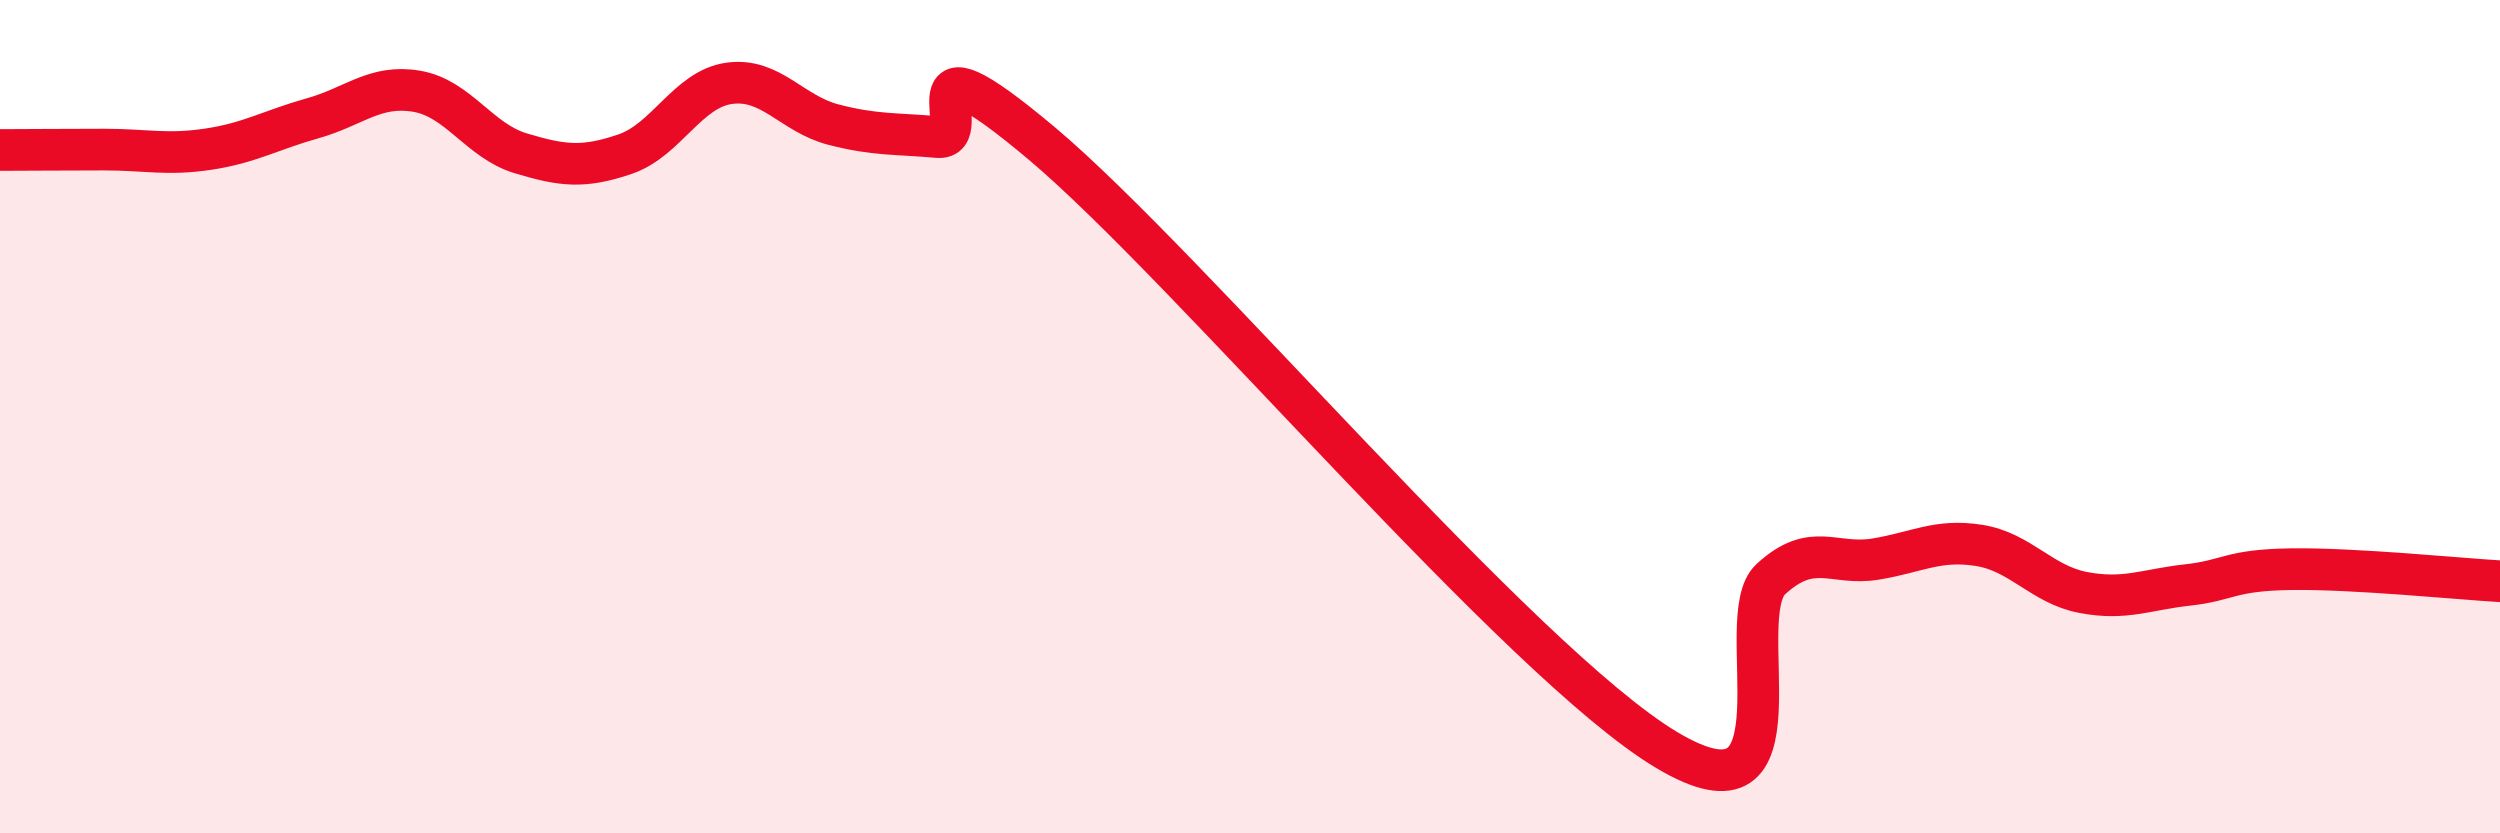
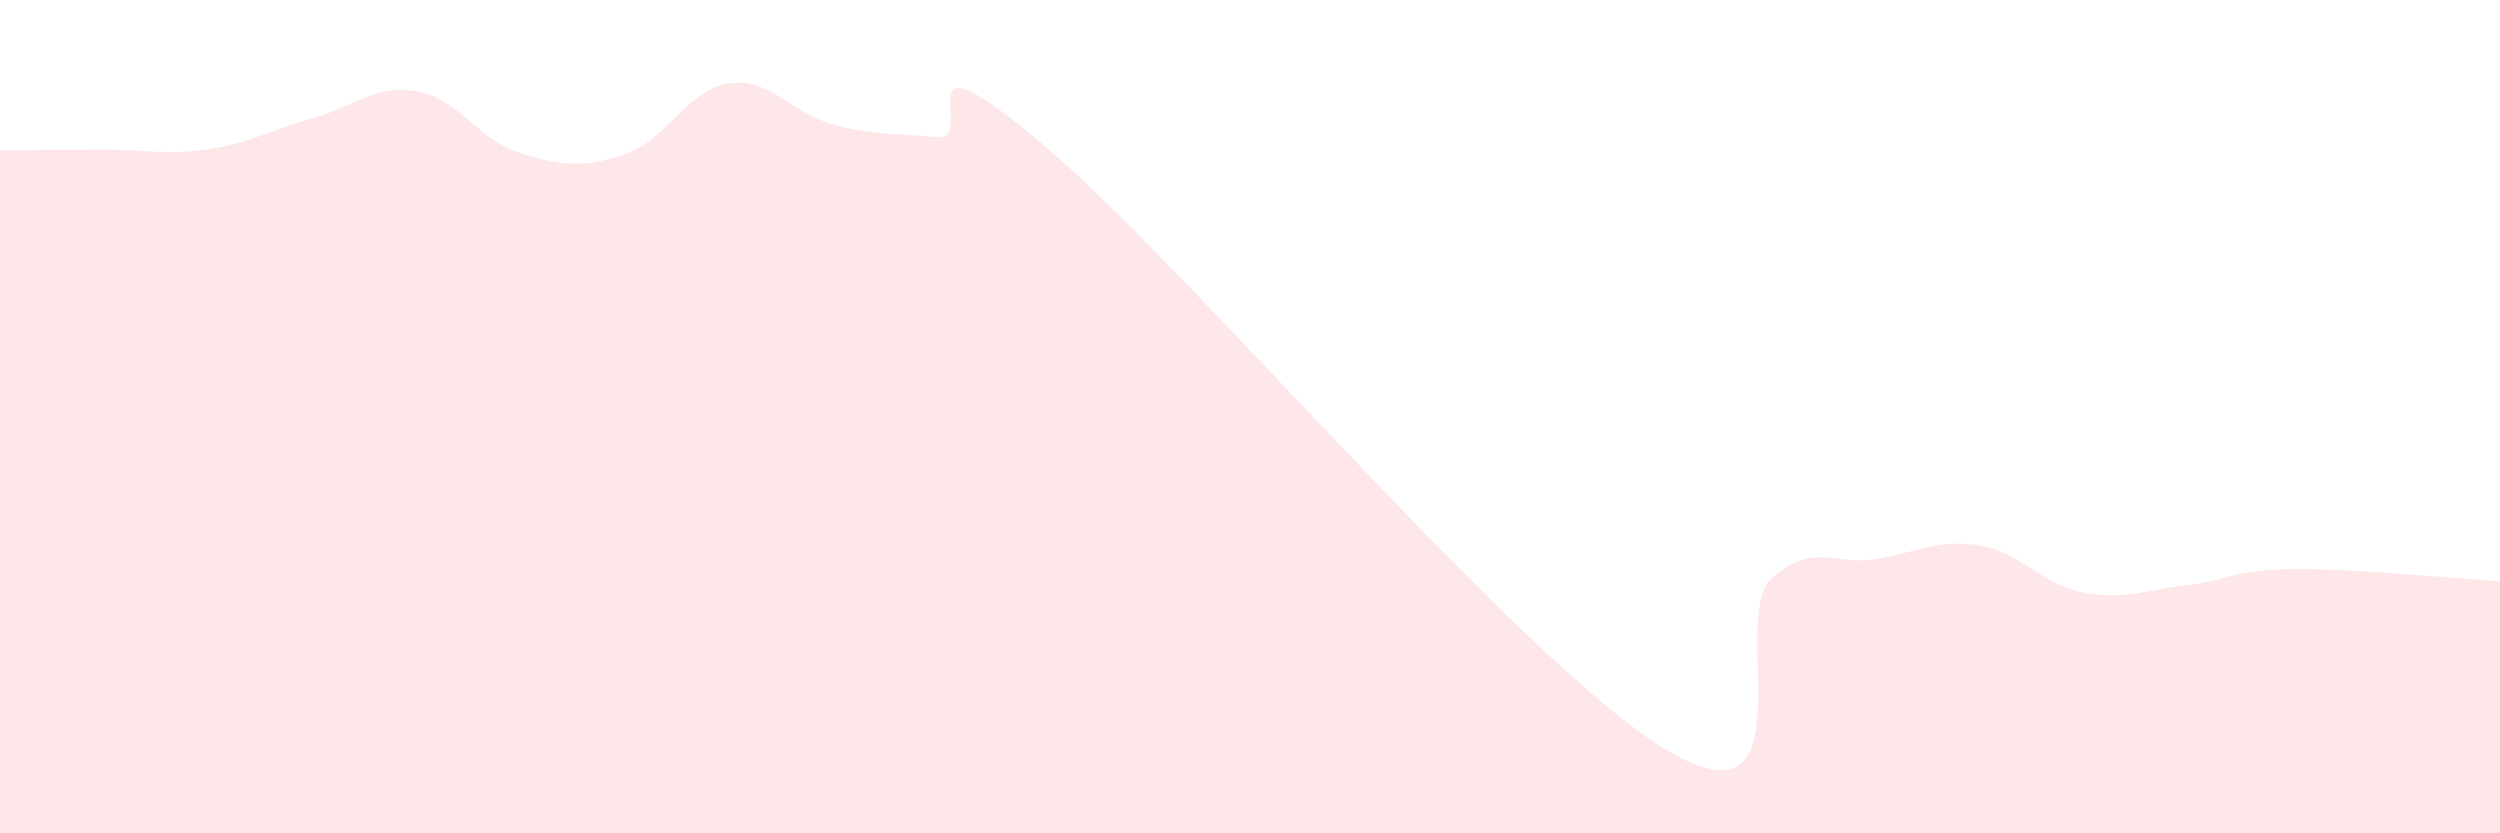
<svg xmlns="http://www.w3.org/2000/svg" width="60" height="20" viewBox="0 0 60 20">
  <path d="M 0,3.6 C 0.5,3.6 1.5,3.59 2.5,3.59 C 3.5,3.59 4,3.73 5,3.58 C 6,3.43 6.5,3.12 7.5,2.84 C 8.5,2.56 9,2.02 10,2.19 C 11,2.36 11.5,3.38 12.5,3.68 C 13.5,3.98 14,4.04 15,3.7 C 16,3.36 16.5,2.14 17.5,2 C 18.5,1.86 19,2.73 20,2.99 C 21,3.25 21.5,3.2 22.5,3.29 C 23.5,3.38 21.5,0.5 25,3.44 C 28.5,6.38 36.5,15.91 40,18 C 43.5,20.09 41.5,14.82 42.5,13.9 C 43.5,12.98 44,13.58 45,13.42 C 46,13.26 46.5,12.93 47.5,13.09 C 48.5,13.25 49,14.03 50,14.22 C 51,14.41 51.5,14.15 52.5,14.04 C 53.5,13.93 53.5,13.68 55,13.66 C 56.5,13.64 59,13.89 60,13.95L60 20L0 20Z" fill="#EB0A25" opacity="0.1" stroke-linecap="round" stroke-linejoin="round" />
-   <path d="M 0,3.6 C 0.5,3.6 1.5,3.59 2.5,3.59 C 3.5,3.59 4,3.73 5,3.58 C 6,3.43 6.5,3.12 7.5,2.84 C 8.5,2.56 9,2.02 10,2.19 C 11,2.36 11.5,3.38 12.5,3.68 C 13.5,3.98 14,4.04 15,3.7 C 16,3.36 16.5,2.14 17.5,2 C 18.5,1.86 19,2.73 20,2.99 C 21,3.25 21.5,3.2 22.5,3.29 C 23.5,3.38 21.5,0.5 25,3.44 C 28.5,6.38 36.5,15.91 40,18 C 43.5,20.09 41.5,14.82 42.5,13.9 C 43.5,12.98 44,13.58 45,13.42 C 46,13.26 46.5,12.93 47.5,13.09 C 48.5,13.25 49,14.03 50,14.22 C 51,14.41 51.5,14.15 52.5,14.04 C 53.5,13.93 53.5,13.68 55,13.66 C 56.5,13.64 59,13.89 60,13.95" stroke="#EB0A25" stroke-width="1" fill="none" stroke-linecap="round" stroke-linejoin="round" />
</svg>